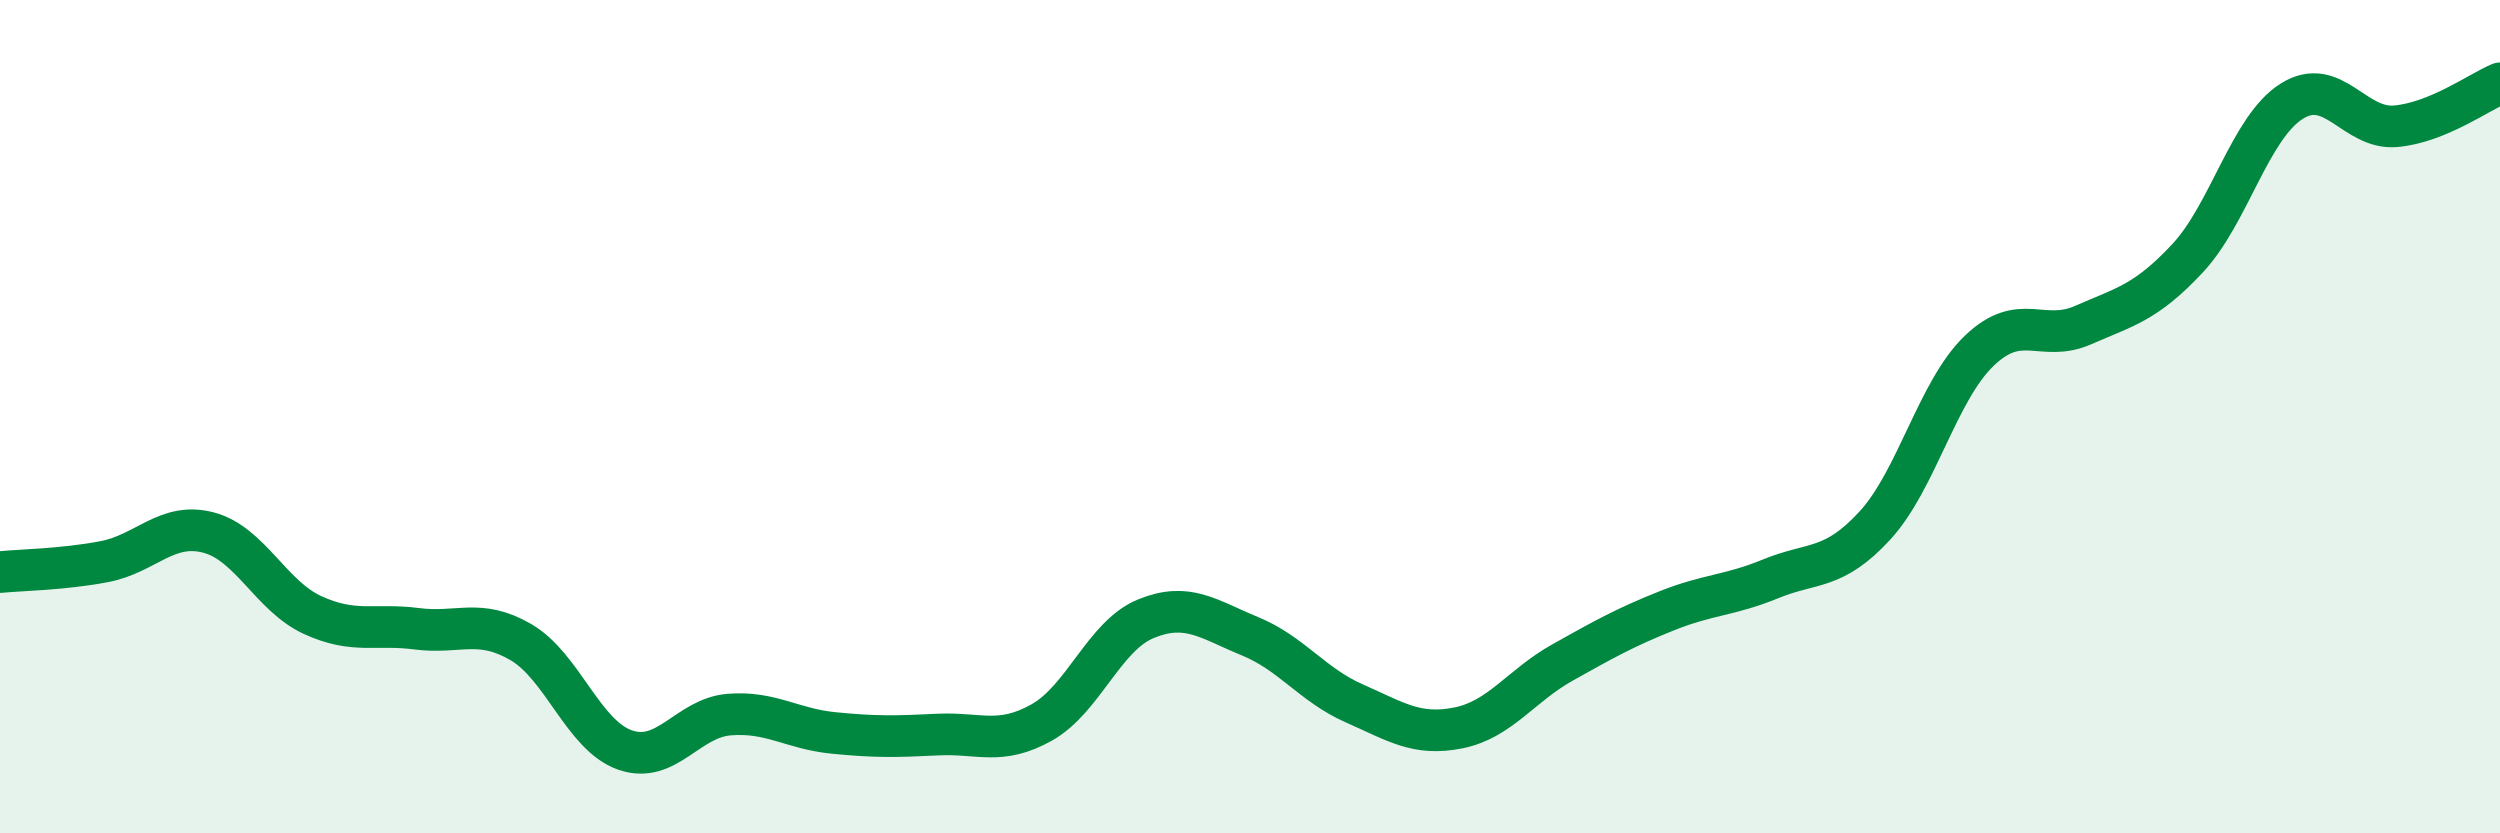
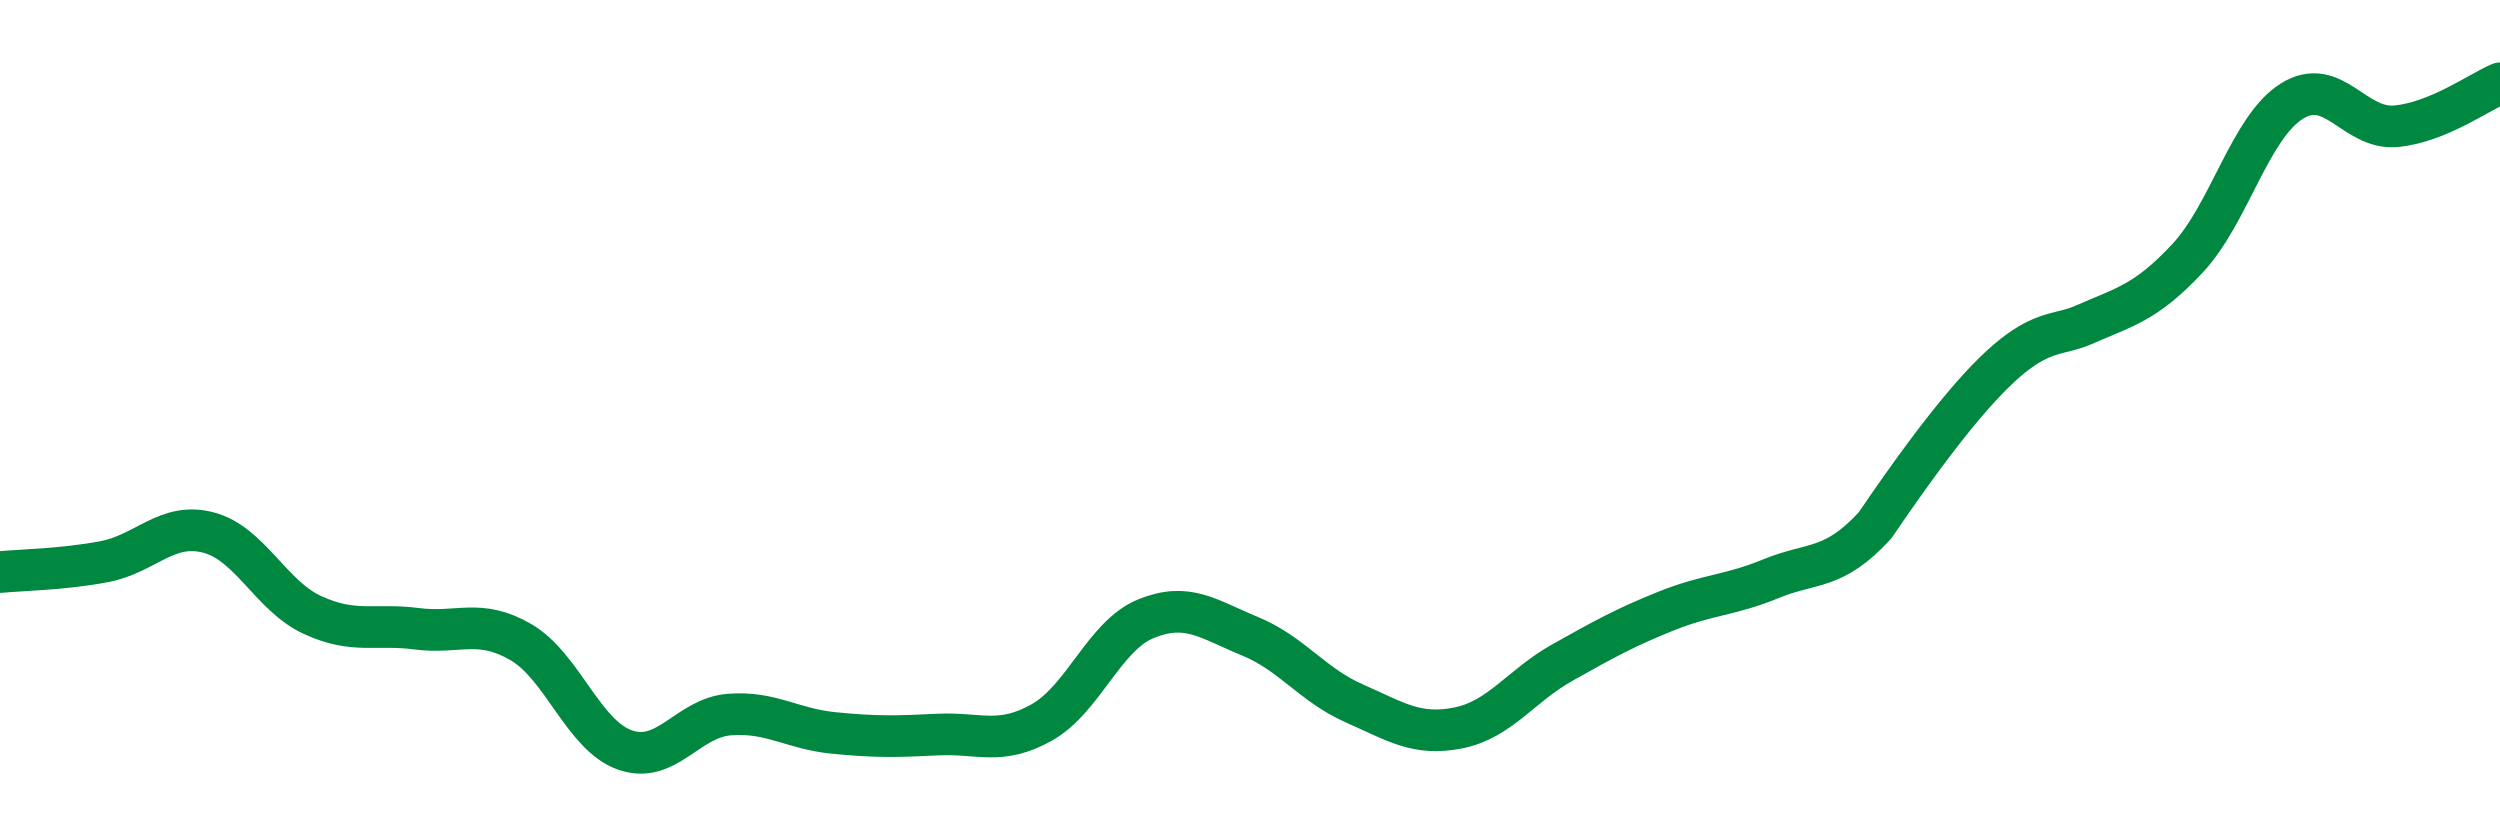
<svg xmlns="http://www.w3.org/2000/svg" width="60" height="20" viewBox="0 0 60 20">
-   <path d="M 0,13.73 C 0.5,13.68 1.5,13.67 2.5,13.48 C 3.5,13.29 4,12.52 5,12.78 C 6,13.04 6.5,14.3 7.5,14.76 C 8.5,15.22 9,14.96 10,15.09 C 11,15.22 11.5,14.83 12.5,15.41 C 13.5,15.99 14,17.65 15,18 C 16,18.35 16.5,17.23 17.5,17.15 C 18.5,17.07 19,17.49 20,17.59 C 21,17.69 21.5,17.68 22.5,17.63 C 23.5,17.58 24,17.9 25,17.34 C 26,16.78 26.5,15.26 27.5,14.85 C 28.5,14.44 29,14.86 30,15.27 C 31,15.68 31.5,16.44 32.5,16.88 C 33.5,17.32 34,17.67 35,17.47 C 36,17.27 36.5,16.46 37.5,15.9 C 38.5,15.34 39,15.06 40,14.66 C 41,14.26 41.5,14.3 42.5,13.89 C 43.5,13.48 44,13.7 45,12.61 C 46,11.52 46.5,9.38 47.5,8.42 C 48.5,7.46 49,8.24 50,7.8 C 51,7.36 51.5,7.27 52.5,6.2 C 53.5,5.13 54,3.06 55,2.43 C 56,1.8 56.5,3.12 57.5,3.03 C 58.5,2.94 59.5,2.21 60,2L60 20L0 20Z" fill="#008740" opacity="0.1" stroke-linecap="round" stroke-linejoin="round" />
-   <path d="M 0,13.73 C 0.5,13.68 1.5,13.67 2.5,13.48 C 3.5,13.29 4,12.52 5,12.78 C 6,13.04 6.5,14.3 7.5,14.76 C 8.5,15.22 9,14.96 10,15.09 C 11,15.22 11.5,14.83 12.5,15.41 C 13.5,15.99 14,17.65 15,18 C 16,18.35 16.5,17.23 17.5,17.15 C 18.5,17.07 19,17.49 20,17.59 C 21,17.69 21.5,17.68 22.5,17.63 C 23.5,17.58 24,17.9 25,17.34 C 26,16.78 26.5,15.26 27.5,14.85 C 28.5,14.44 29,14.86 30,15.27 C 31,15.68 31.5,16.44 32.5,16.88 C 33.5,17.32 34,17.67 35,17.47 C 36,17.27 36.5,16.46 37.5,15.9 C 38.5,15.34 39,15.06 40,14.66 C 41,14.26 41.5,14.3 42.5,13.89 C 43.5,13.48 44,13.7 45,12.61 C 46,11.52 46.5,9.38 47.5,8.42 C 48.5,7.46 49,8.24 50,7.8 C 51,7.36 51.5,7.27 52.5,6.2 C 53.5,5.13 54,3.06 55,2.43 C 56,1.8 56.5,3.12 57.5,3.03 C 58.5,2.94 59.5,2.21 60,2" stroke="#008740" stroke-width="1" fill="none" stroke-linecap="round" stroke-linejoin="round" />
+   <path d="M 0,13.73 C 0.5,13.68 1.5,13.67 2.5,13.48 C 3.5,13.29 4,12.52 5,12.78 C 6,13.04 6.5,14.3 7.5,14.76 C 8.5,15.22 9,14.96 10,15.09 C 11,15.22 11.5,14.83 12.5,15.41 C 13.5,15.99 14,17.65 15,18 C 16,18.35 16.5,17.23 17.5,17.15 C 18.5,17.07 19,17.49 20,17.59 C 21,17.69 21.5,17.68 22.5,17.63 C 23.5,17.58 24,17.9 25,17.34 C 26,16.78 26.5,15.26 27.5,14.85 C 28.5,14.44 29,14.86 30,15.27 C 31,15.68 31.5,16.44 32.5,16.88 C 33.5,17.32 34,17.67 35,17.47 C 36,17.27 36.5,16.46 37.5,15.9 C 38.5,15.34 39,15.06 40,14.66 C 41,14.26 41.5,14.3 42.5,13.89 C 43.5,13.48 44,13.7 45,12.61 C 48.5,7.46 49,8.24 50,7.8 C 51,7.36 51.5,7.27 52.5,6.2 C 53.5,5.13 54,3.06 55,2.43 C 56,1.8 56.5,3.12 57.5,3.03 C 58.5,2.94 59.5,2.21 60,2" stroke="#008740" stroke-width="1" fill="none" stroke-linecap="round" stroke-linejoin="round" />
</svg>